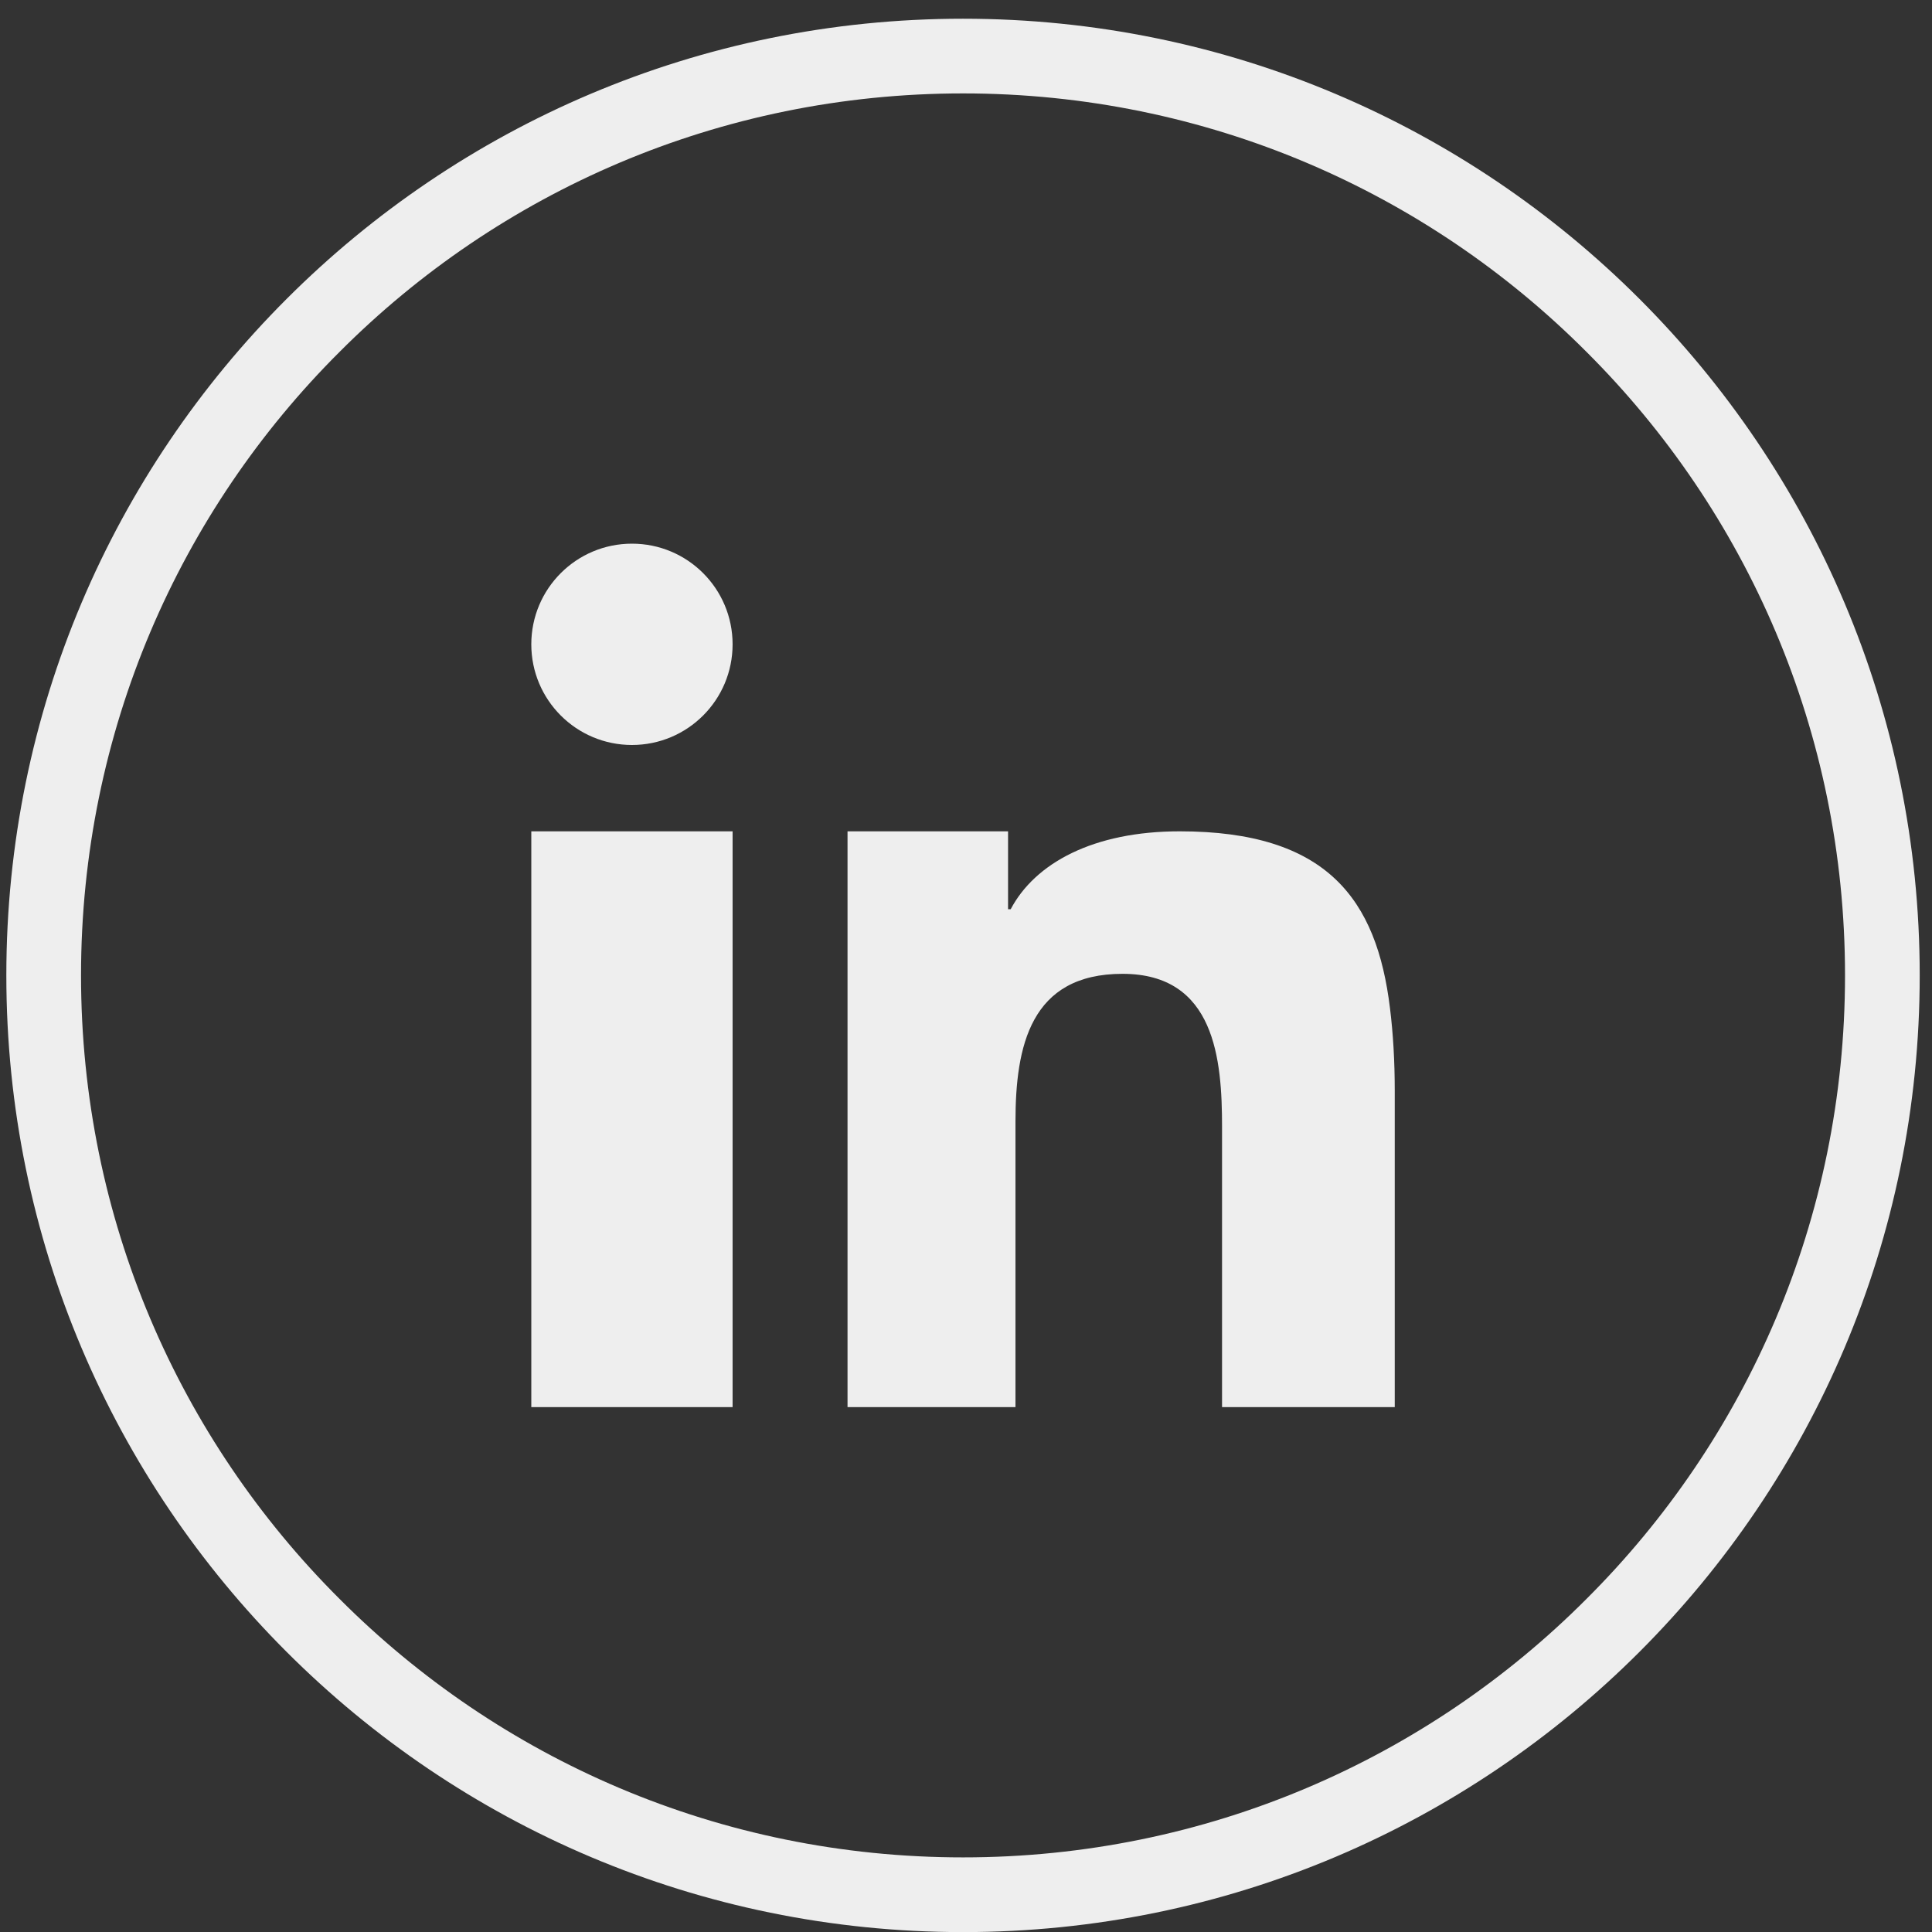
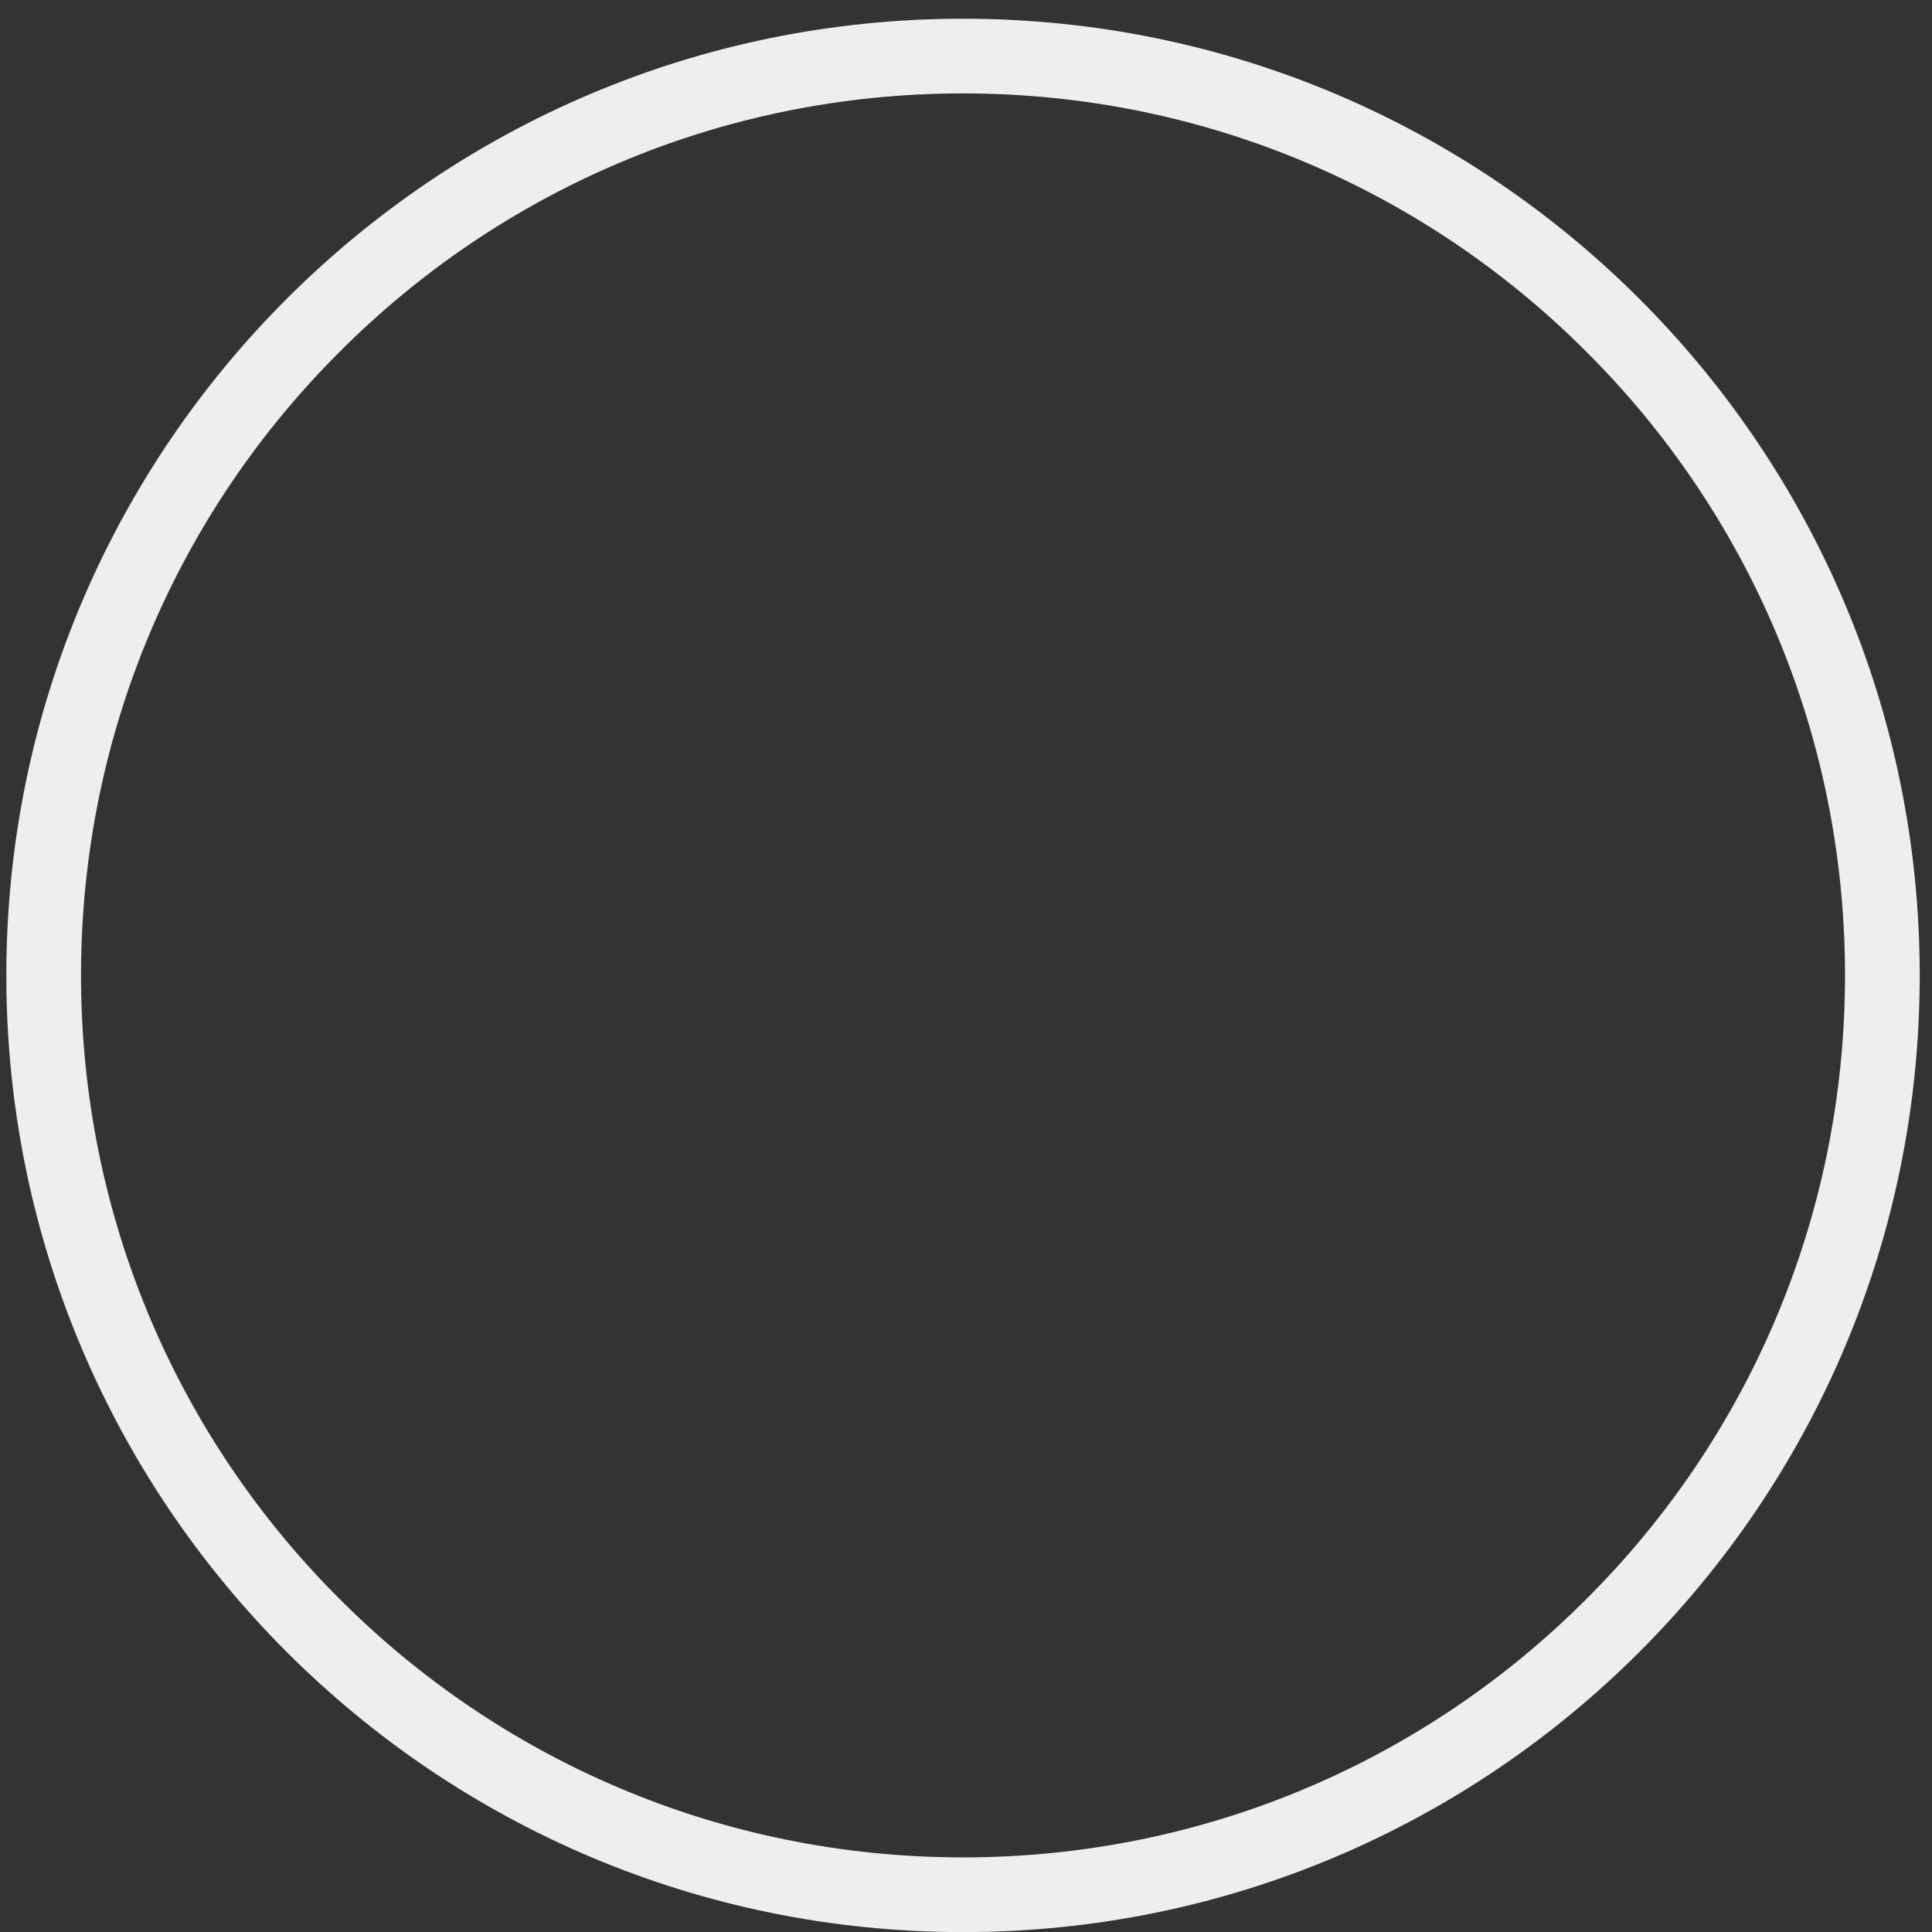
<svg xmlns="http://www.w3.org/2000/svg" width="100" height="100" viewBox="0 0 100 100">
  <rect x="0" y="0" width="100" height="100" fill="#333333" stroke="none" />
  <g fill="#EEE" fill-rule="evenodd">
-     <path d="M82.118,18.215 C73.864,9.935 62.46,4.835 49.847,4.835 C37.232,4.835 25.828,9.935 17.574,18.215 C9.295,26.468 4.194,37.874 4.194,50.486 C4.194,63.099 9.295,74.506 17.574,82.758 C25.828,91.039 37.232,96.138 49.847,96.138 C62.46,96.138 73.864,91.039 82.118,82.758 C90.398,74.506 95.498,63.099 95.498,50.486 C95.498,37.874 90.398,26.468 82.118,18.215 Z M49.847,0.969 C63.528,0.969 75.894,6.507 84.86,15.473 C93.826,24.439 99.364,36.805 99.364,50.486 C99.364,64.168 93.826,76.534 84.86,85.5 C75.894,94.466 63.528,100.005 49.847,100.005 C36.164,100.005 23.799,94.466 14.834,85.5 C5.866,76.534 0.328,64.168 0.328,50.486 C0.328,36.805 5.866,24.439 14.834,15.473 C23.799,6.507 36.164,0.969 49.847,0.969 Z" />
-     <path d="M32.71,28.14 C29.831,28.14 27.5,30.471 27.5,33.35 C27.5,36.229 29.831,38.56 32.71,38.56 C35.589,38.56 37.919,36.229 37.919,33.35 C37.919,30.471 35.589,28.14 32.71,28.14 Z M71.946,52.187 C71.26,46.538 68.684,43.029 61.061,43.029 C56.591,43.029 53.575,44.674 52.314,47.06 L52.177,47.06 L52.177,43.029 L43.868,43.029 L43.868,72.833 L52.561,72.833 L52.561,58.055 C52.561,54.16 53.328,50.405 58.101,50.405 C62.897,50.405 63.253,54.846 63.253,58.328 L63.253,72.833 L72.192,72.833 L72.192,56.464 C72.192,54.928 72.109,53.503 71.946,52.187 Z M27.5,50.953 L27.5,72.833 L37.919,72.833 L37.919,43.029 L27.5,43.029 L27.5,50.953 Z" />
+     <path d="M82.118,18.215 C73.864,9.935 62.46,4.835 49.847,4.835 C37.232,4.835 25.828,9.935 17.574,18.215 C9.295,26.468 4.194,37.874 4.194,50.486 C4.194,63.099 9.295,74.506 17.574,82.758 C25.828,91.039 37.232,96.138 49.847,96.138 C62.46,96.138 73.864,91.039 82.118,82.758 C90.398,74.506 95.498,63.099 95.498,50.486 C95.498,37.874 90.398,26.468 82.118,18.215 Z M49.847,0.969 C63.528,0.969 75.894,6.507 84.86,15.473 C93.826,24.439 99.364,36.805 99.364,50.486 C99.364,64.168 93.826,76.534 84.86,85.5 C75.894,94.466 63.528,100.005 49.847,100.005 C36.164,100.005 23.799,94.466 14.834,85.5 C5.866,76.534 0.328,64.168 0.328,50.486 C0.328,36.805 5.866,24.439 14.834,15.473 C23.799,6.507 36.164,0.969 49.847,0.969 " />
  </g>
</svg>